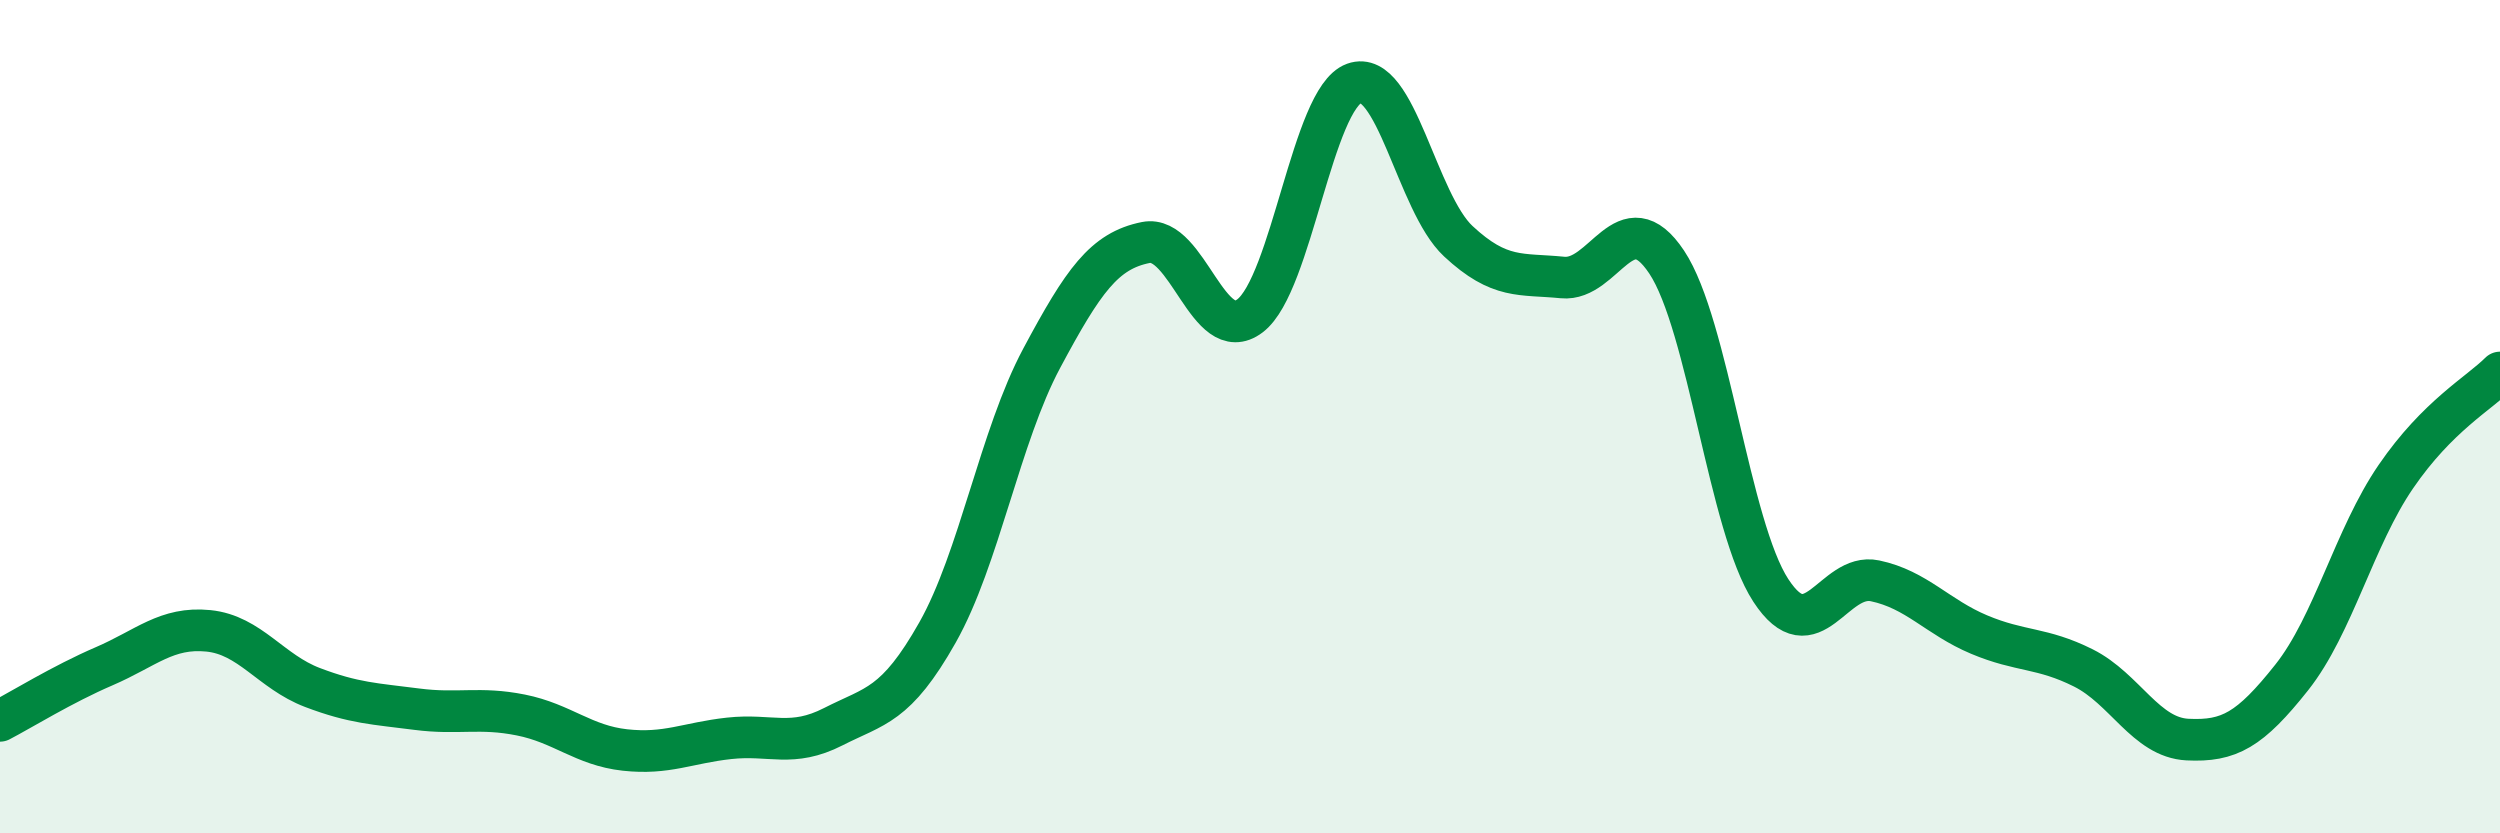
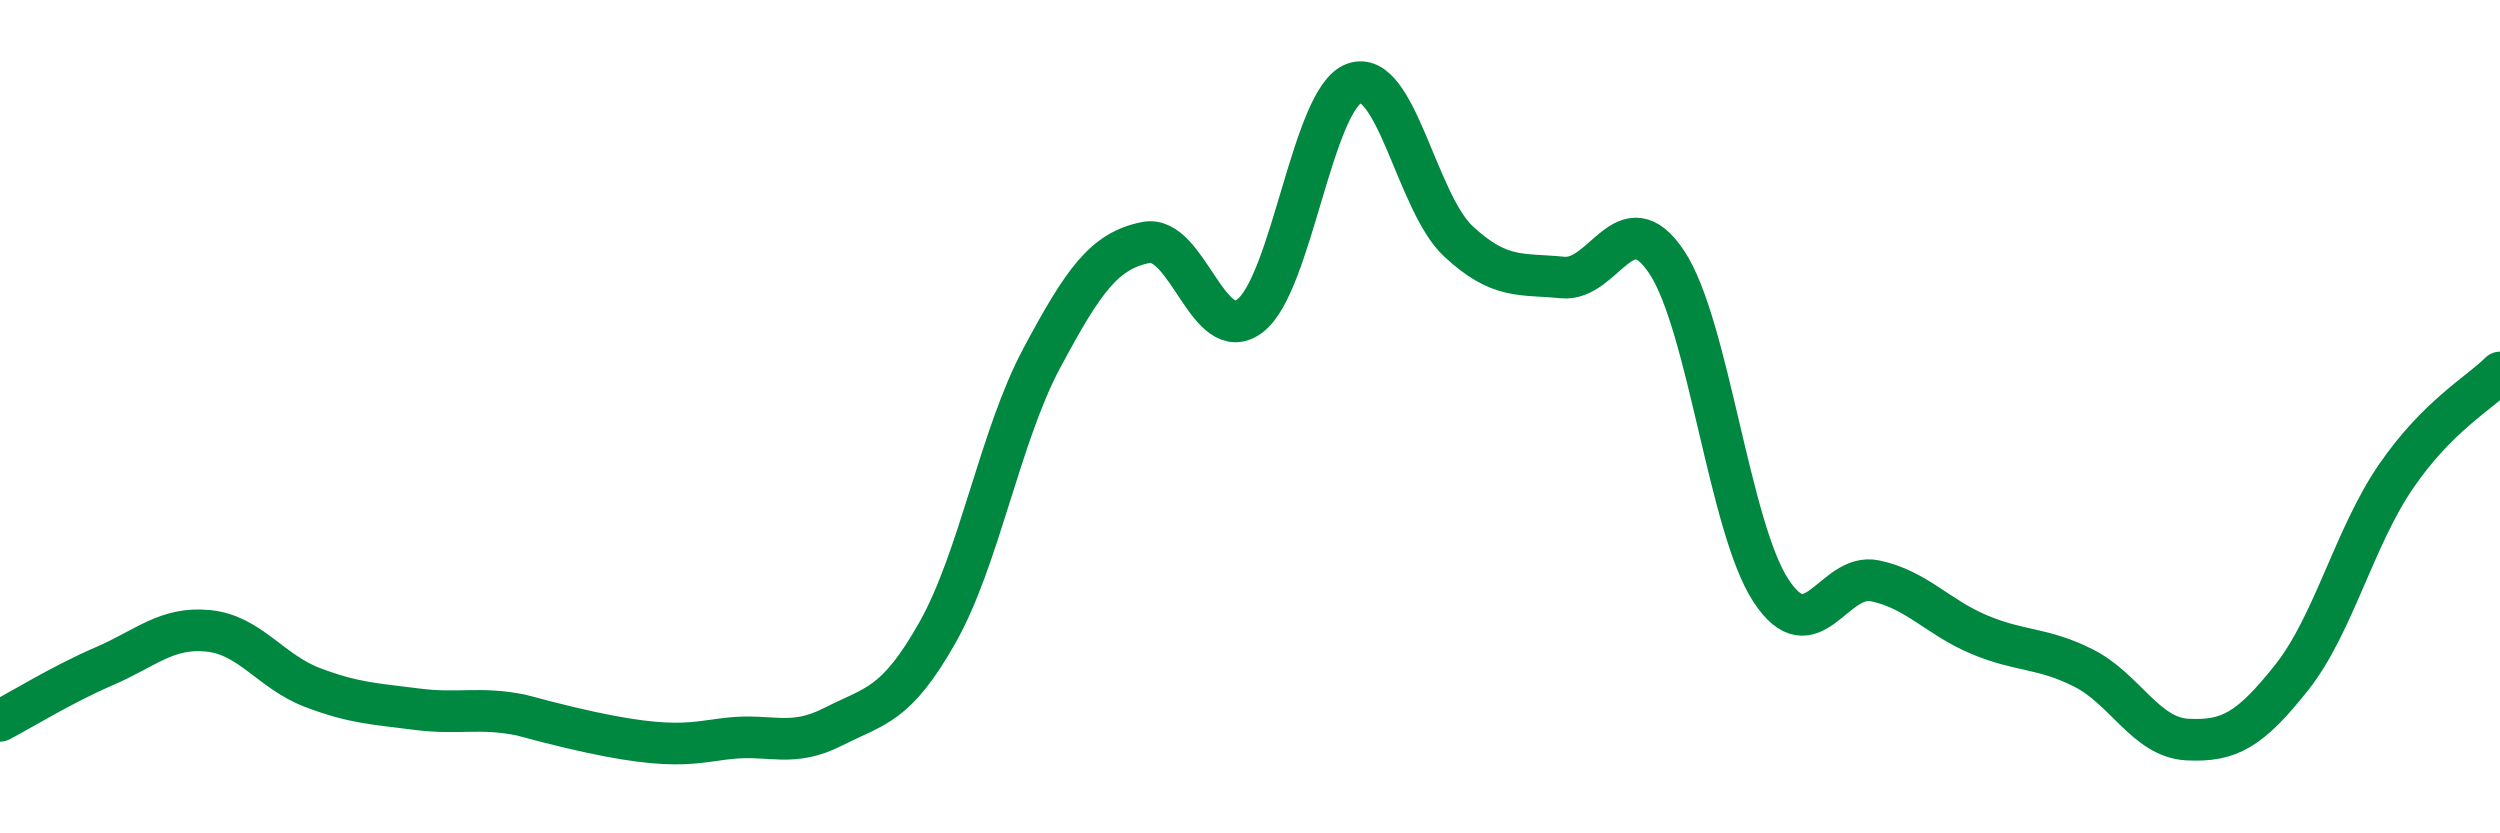
<svg xmlns="http://www.w3.org/2000/svg" width="60" height="20" viewBox="0 0 60 20">
-   <path d="M 0,17.3 C 0.5,17.04 1.5,16.42 2.5,15.99 C 3.5,15.56 4,15.04 5,15.14 C 6,15.24 6.5,16.12 7.5,16.5 C 8.5,16.88 9,16.89 10,17.02 C 11,17.15 11.5,16.96 12.5,17.16 C 13.5,17.36 14,17.89 15,18 C 16,18.11 16.5,17.83 17.5,17.72 C 18.5,17.61 19,17.95 20,17.44 C 21,16.93 21.5,16.95 22.5,15.18 C 23.5,13.41 24,10.47 25,8.6 C 26,6.73 26.5,6.02 27.5,5.82 C 28.5,5.62 29,8.34 30,7.58 C 31,6.82 31.5,2.36 32.5,2 C 33.5,1.64 34,4.86 35,5.79 C 36,6.72 36.5,6.56 37.5,6.66 C 38.5,6.76 39,4.79 40,6.29 C 41,7.79 41.5,12.64 42.5,14.17 C 43.5,15.7 44,13.73 45,13.94 C 46,14.15 46.5,14.81 47.5,15.23 C 48.5,15.65 49,15.53 50,16.03 C 51,16.53 51.5,17.7 52.5,17.75 C 53.5,17.8 54,17.52 55,16.26 C 56,15 56.5,12.9 57.5,11.44 C 58.5,9.98 59.5,9.44 60,8.94L60 20L0 20Z" fill="#008740" opacity="0.1" stroke-linecap="round" stroke-linejoin="round" />
-   <path d="M 0,17.3 C 0.5,17.04 1.5,16.42 2.5,15.99 C 3.5,15.56 4,15.04 5,15.14 C 6,15.24 6.5,16.12 7.5,16.5 C 8.5,16.88 9,16.89 10,17.02 C 11,17.15 11.5,16.96 12.5,17.16 C 13.5,17.36 14,17.89 15,18 C 16,18.11 16.5,17.83 17.5,17.72 C 18.5,17.61 19,17.95 20,17.44 C 21,16.93 21.5,16.95 22.5,15.18 C 23.5,13.41 24,10.47 25,8.6 C 26,6.73 26.5,6.02 27.5,5.82 C 28.5,5.62 29,8.34 30,7.58 C 31,6.82 31.5,2.36 32.5,2 C 33.5,1.64 34,4.86 35,5.79 C 36,6.72 36.5,6.56 37.5,6.66 C 38.5,6.76 39,4.79 40,6.29 C 41,7.79 41.5,12.64 42.5,14.17 C 43.5,15.7 44,13.73 45,13.94 C 46,14.15 46.5,14.81 47.5,15.23 C 48.5,15.65 49,15.53 50,16.03 C 51,16.53 51.5,17.7 52.5,17.75 C 53.5,17.8 54,17.52 55,16.26 C 56,15 56.5,12.9 57.5,11.44 C 58.5,9.98 59.5,9.44 60,8.94" stroke="#008740" stroke-width="1" fill="none" stroke-linecap="round" stroke-linejoin="round" />
+   <path d="M 0,17.3 C 0.5,17.04 1.5,16.42 2.5,15.99 C 3.5,15.56 4,15.04 5,15.14 C 6,15.24 6.5,16.12 7.5,16.5 C 8.5,16.88 9,16.89 10,17.02 C 11,17.15 11.5,16.96 12.5,17.16 C 16,18.11 16.5,17.83 17.5,17.72 C 18.5,17.61 19,17.95 20,17.44 C 21,16.93 21.5,16.95 22.5,15.18 C 23.5,13.41 24,10.47 25,8.6 C 26,6.73 26.5,6.02 27.5,5.82 C 28.5,5.62 29,8.34 30,7.58 C 31,6.82 31.5,2.36 32.5,2 C 33.5,1.64 34,4.86 35,5.79 C 36,6.72 36.5,6.56 37.5,6.66 C 38.5,6.76 39,4.79 40,6.29 C 41,7.79 41.5,12.64 42.5,14.17 C 43.5,15.7 44,13.73 45,13.94 C 46,14.15 46.5,14.81 47.5,15.23 C 48.5,15.65 49,15.53 50,16.03 C 51,16.53 51.5,17.7 52.5,17.75 C 53.5,17.8 54,17.52 55,16.26 C 56,15 56.5,12.9 57.5,11.44 C 58.5,9.98 59.5,9.44 60,8.94" stroke="#008740" stroke-width="1" fill="none" stroke-linecap="round" stroke-linejoin="round" />
</svg>